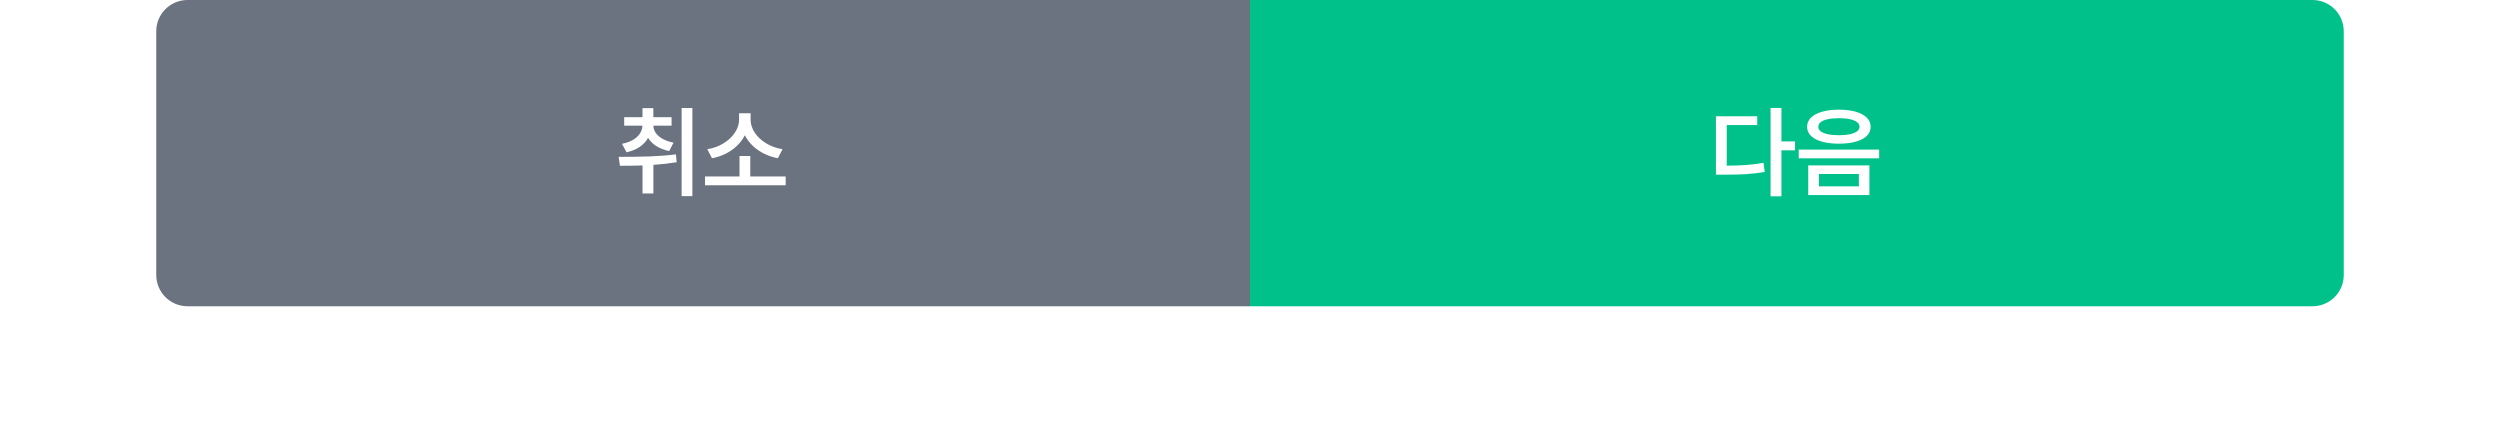
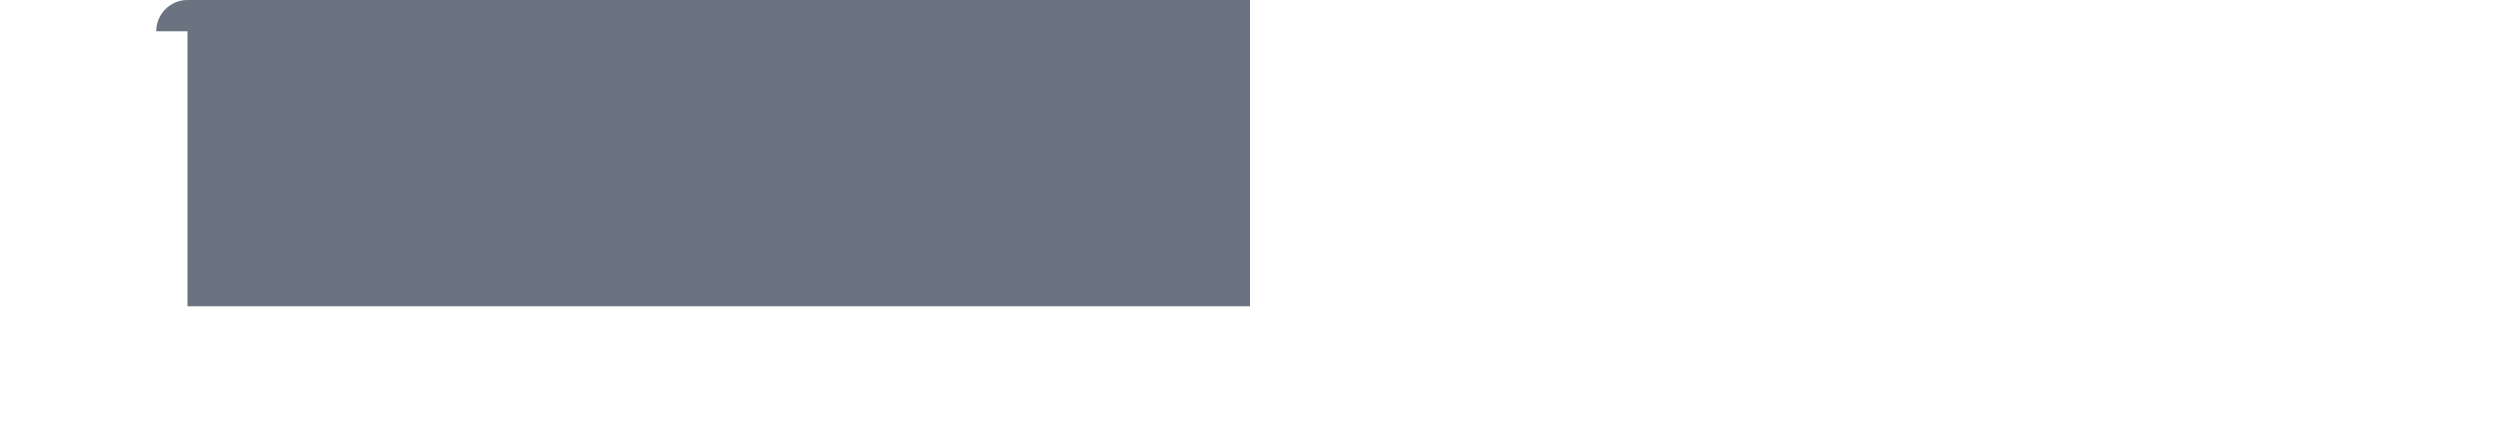
<svg xmlns="http://www.w3.org/2000/svg" width="400" height="69" viewBox="0 0 400 69" fill="none">
-   <rect width="400" height="69" fill="white" />
-   <path d="M25 5C25 2.239 27.239 0 30 0H200V49H30C27.239 49 25 46.761 25 44V5Z" fill="#6B7280" />
-   <path d="M107.45 20.105H104.533C104.544 20.517 104.675 20.906 104.925 21.271C105.176 21.635 105.542 21.952 106.025 22.221C106.507 22.49 107.087 22.691 107.765 22.823L107.075 24.166C106.283 24.004 105.601 23.742 105.03 23.381C104.459 23.017 104.014 22.578 103.693 22.066C103.377 22.63 102.927 23.11 102.345 23.508C101.763 23.902 101.064 24.188 100.246 24.365L99.522 23.011C100.211 22.875 100.798 22.663 101.285 22.376C101.771 22.085 102.139 21.744 102.39 21.354C102.644 20.963 102.776 20.547 102.787 20.105H99.87V18.757H102.798V17.304H104.533V18.757H107.45V20.105ZM98.981 25.099C100.8 25.099 102.448 25.076 103.925 25.028C105.402 24.976 106.809 24.866 108.146 24.696L108.268 25.956C107.126 26.147 105.885 26.287 104.544 26.376V30.956H102.804V26.47C101.846 26.506 100.644 26.525 99.196 26.525L98.981 25.099ZM109.058 17.282H110.782V31.381H109.058V17.282ZM125.709 29.641H112.798V28.238H118.323V24.961H120.046V28.238H125.709V29.641ZM113.168 23.873C114.133 23.718 115 23.403 115.77 22.928C116.544 22.453 117.149 21.882 117.588 21.215C118.026 20.549 118.247 19.864 118.251 19.16V18.127H120.096V19.16C120.096 19.864 120.315 20.549 120.754 21.215C121.192 21.882 121.801 22.453 122.582 22.928C123.363 23.403 124.238 23.718 125.207 23.873L124.455 25.32C123.667 25.169 122.928 24.923 122.24 24.58C121.555 24.234 120.951 23.812 120.428 23.315C119.905 22.814 119.487 22.258 119.173 21.646C118.864 22.258 118.45 22.814 117.93 23.315C117.411 23.816 116.809 24.239 116.124 24.586C115.439 24.928 114.704 25.173 113.919 25.32L113.168 23.873Z" fill="white" />
-   <path d="M200 0H370C372.761 0 375 2.239 375 5V44C375 46.761 372.761 49 370 49H200V0Z" fill="#00C18A" />
-   <path d="M285.03 22.624H287.207V24.05H285.03V31.414H283.29V17.271H285.03V22.624ZM274.55 18.602H281.157V20.011H276.279V26.508C277.454 26.501 278.496 26.464 279.406 26.398C280.316 26.328 281.235 26.21 282.163 26.044L282.362 27.508C281.364 27.681 280.378 27.799 279.406 27.862C278.437 27.921 277.297 27.95 275.986 27.95H275.71H274.55V18.602ZM294.223 17.547C295.258 17.547 296.157 17.657 296.919 17.878C297.685 18.096 298.275 18.411 298.687 18.823C299.1 19.236 299.306 19.724 299.306 20.287C299.306 20.847 299.1 21.331 298.687 21.74C298.275 22.145 297.685 22.455 296.919 22.669C296.157 22.882 295.258 22.989 294.223 22.989C293.192 22.989 292.293 22.882 291.527 22.669C290.761 22.455 290.17 22.145 289.754 21.74C289.341 21.331 289.135 20.847 289.135 20.287C289.135 19.724 289.341 19.236 289.754 18.823C290.17 18.411 290.761 18.096 291.527 17.878C292.297 17.657 293.196 17.547 294.223 17.547ZM287.798 23.939H300.665V25.337H287.798V23.939ZM289.317 26.459H299.107V31.215H289.317V26.459ZM290.936 20.287C290.932 20.571 291.059 20.814 291.317 21.017C291.579 21.215 291.956 21.368 292.45 21.475C292.943 21.582 293.534 21.635 294.223 21.635C294.908 21.635 295.498 21.582 295.991 21.475C296.485 21.368 296.862 21.215 297.124 21.017C297.389 20.814 297.521 20.571 297.521 20.287C297.521 19.993 297.389 19.744 297.124 19.541C296.862 19.335 296.485 19.179 295.991 19.072C295.498 18.965 294.908 18.912 294.223 18.912C293.531 18.912 292.938 18.965 292.444 19.072C291.954 19.179 291.579 19.335 291.317 19.541C291.059 19.744 290.932 19.993 290.936 20.287ZM297.417 29.812V27.84H291.03V29.812H297.417Z" fill="white" />
+   <path d="M25 5C25 2.239 27.239 0 30 0H200V49H30V5Z" fill="#6B7280" />
</svg>